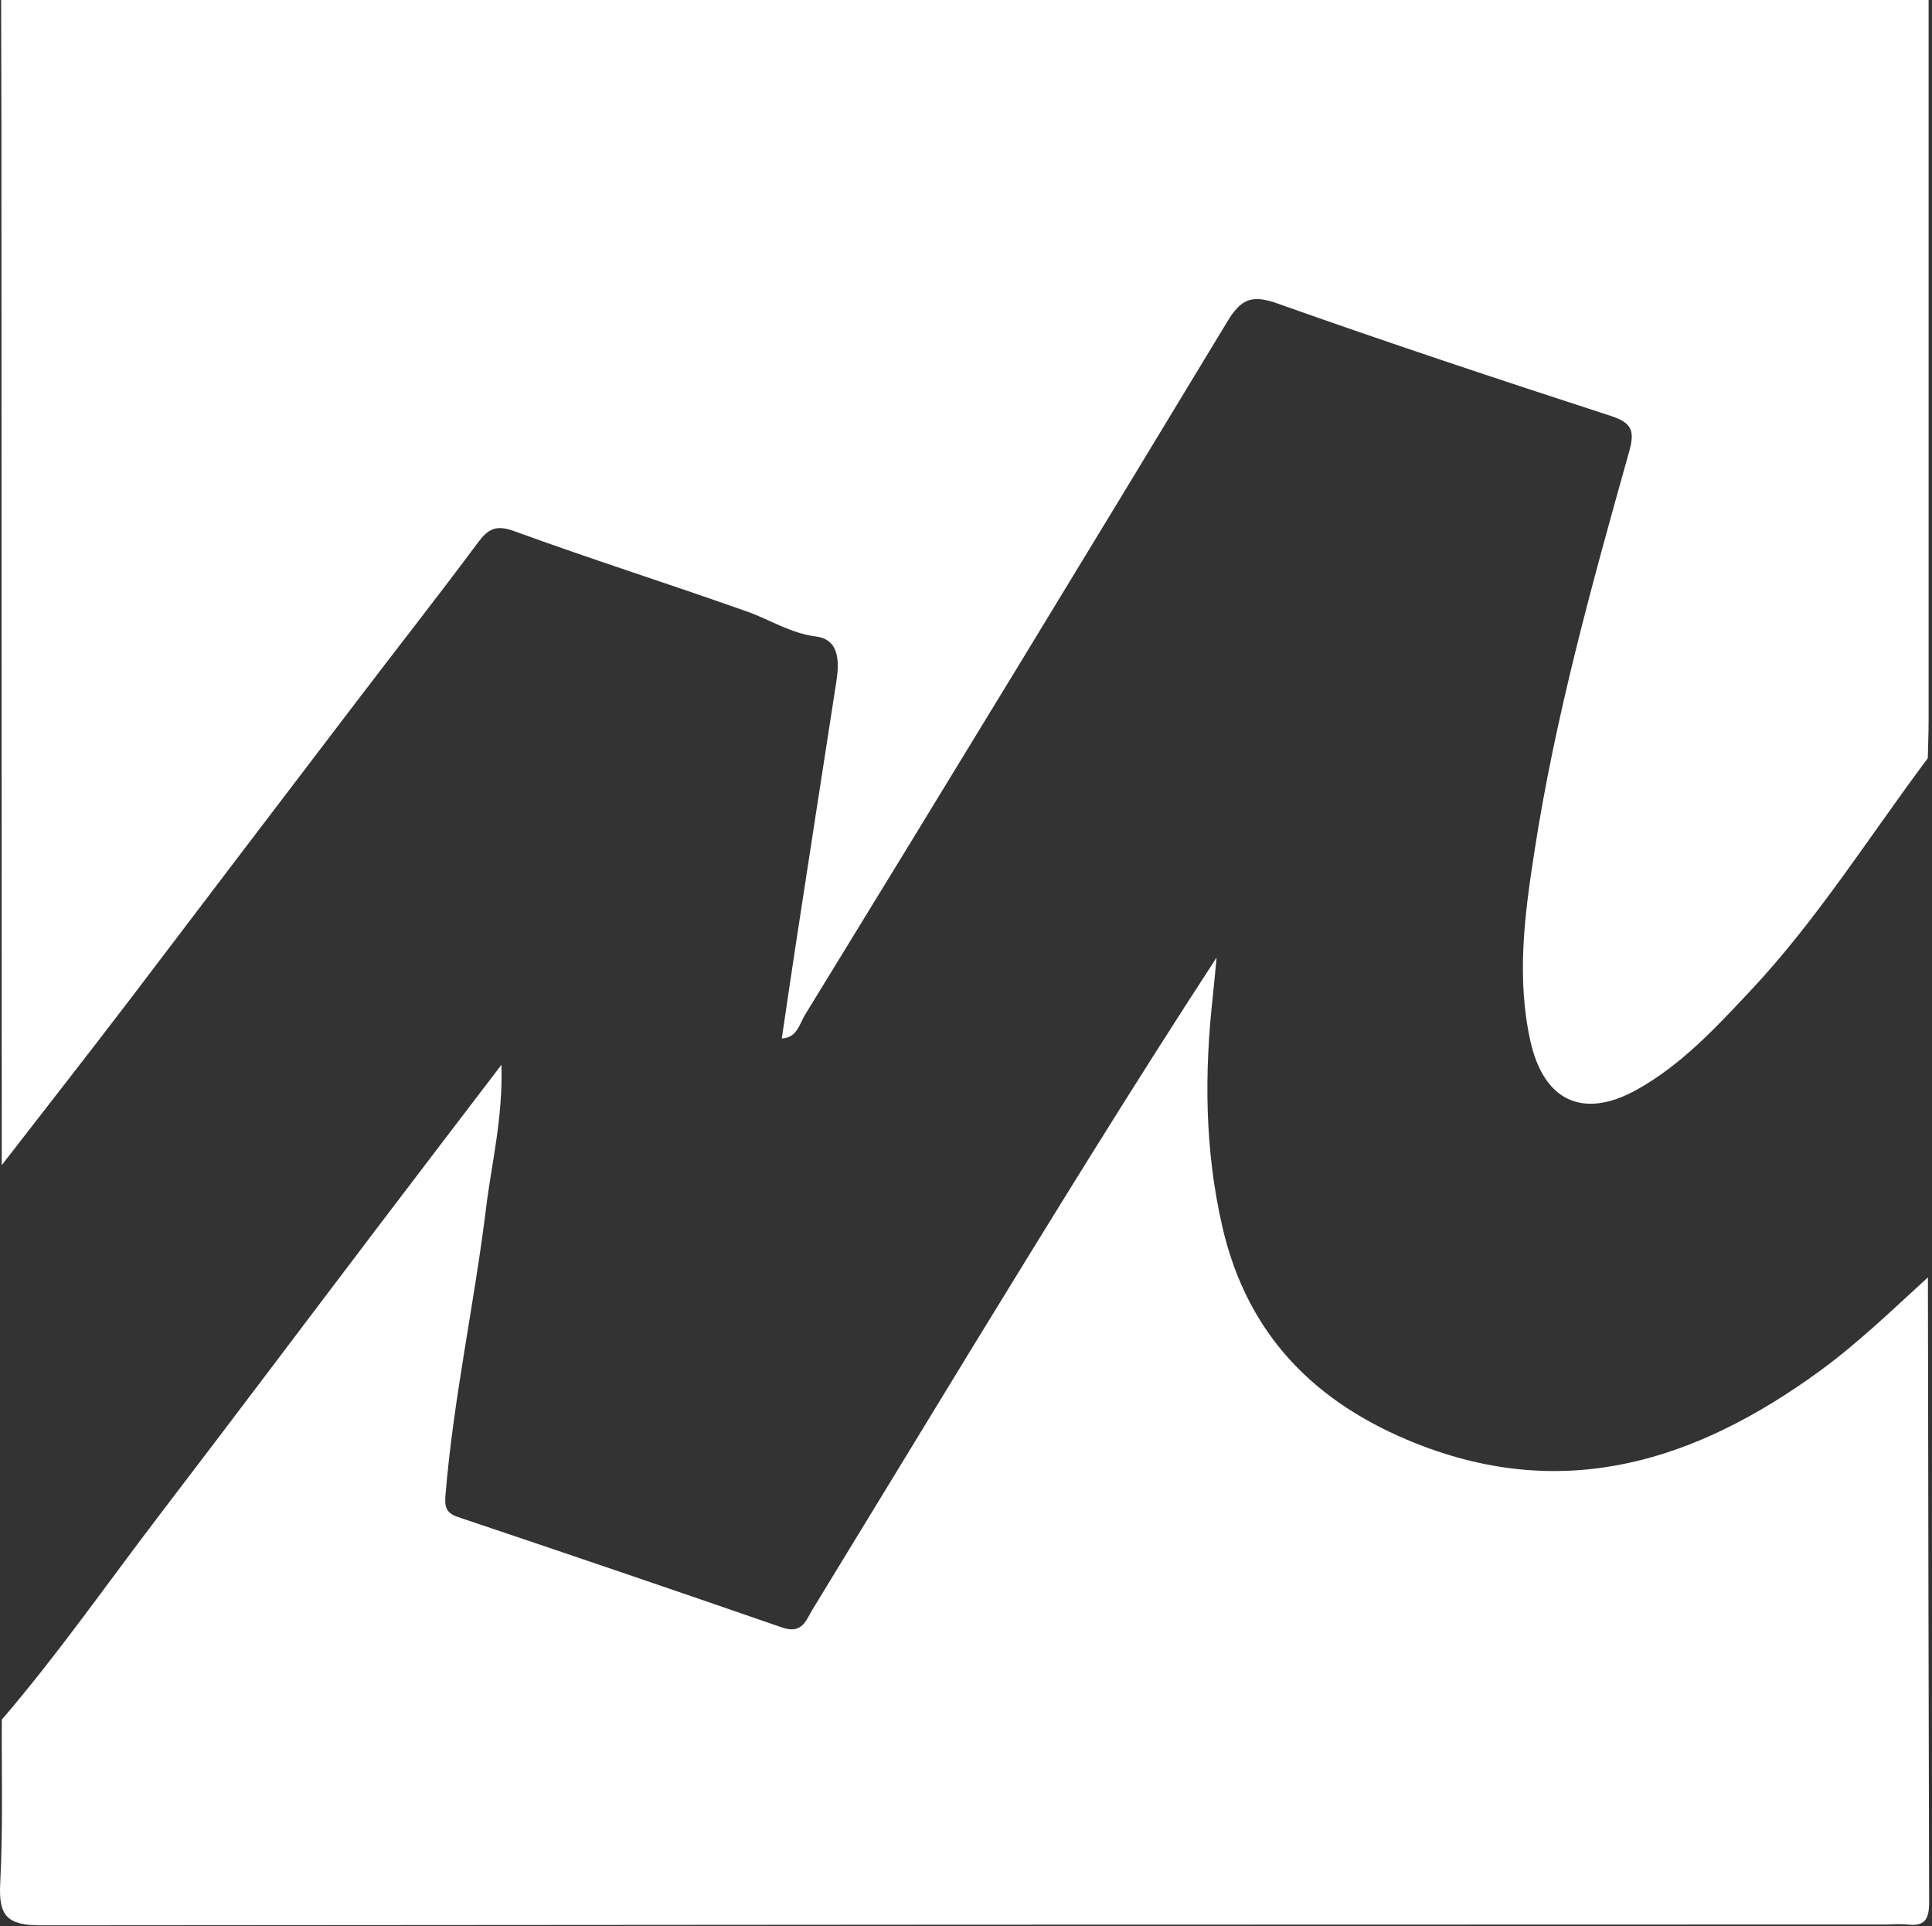
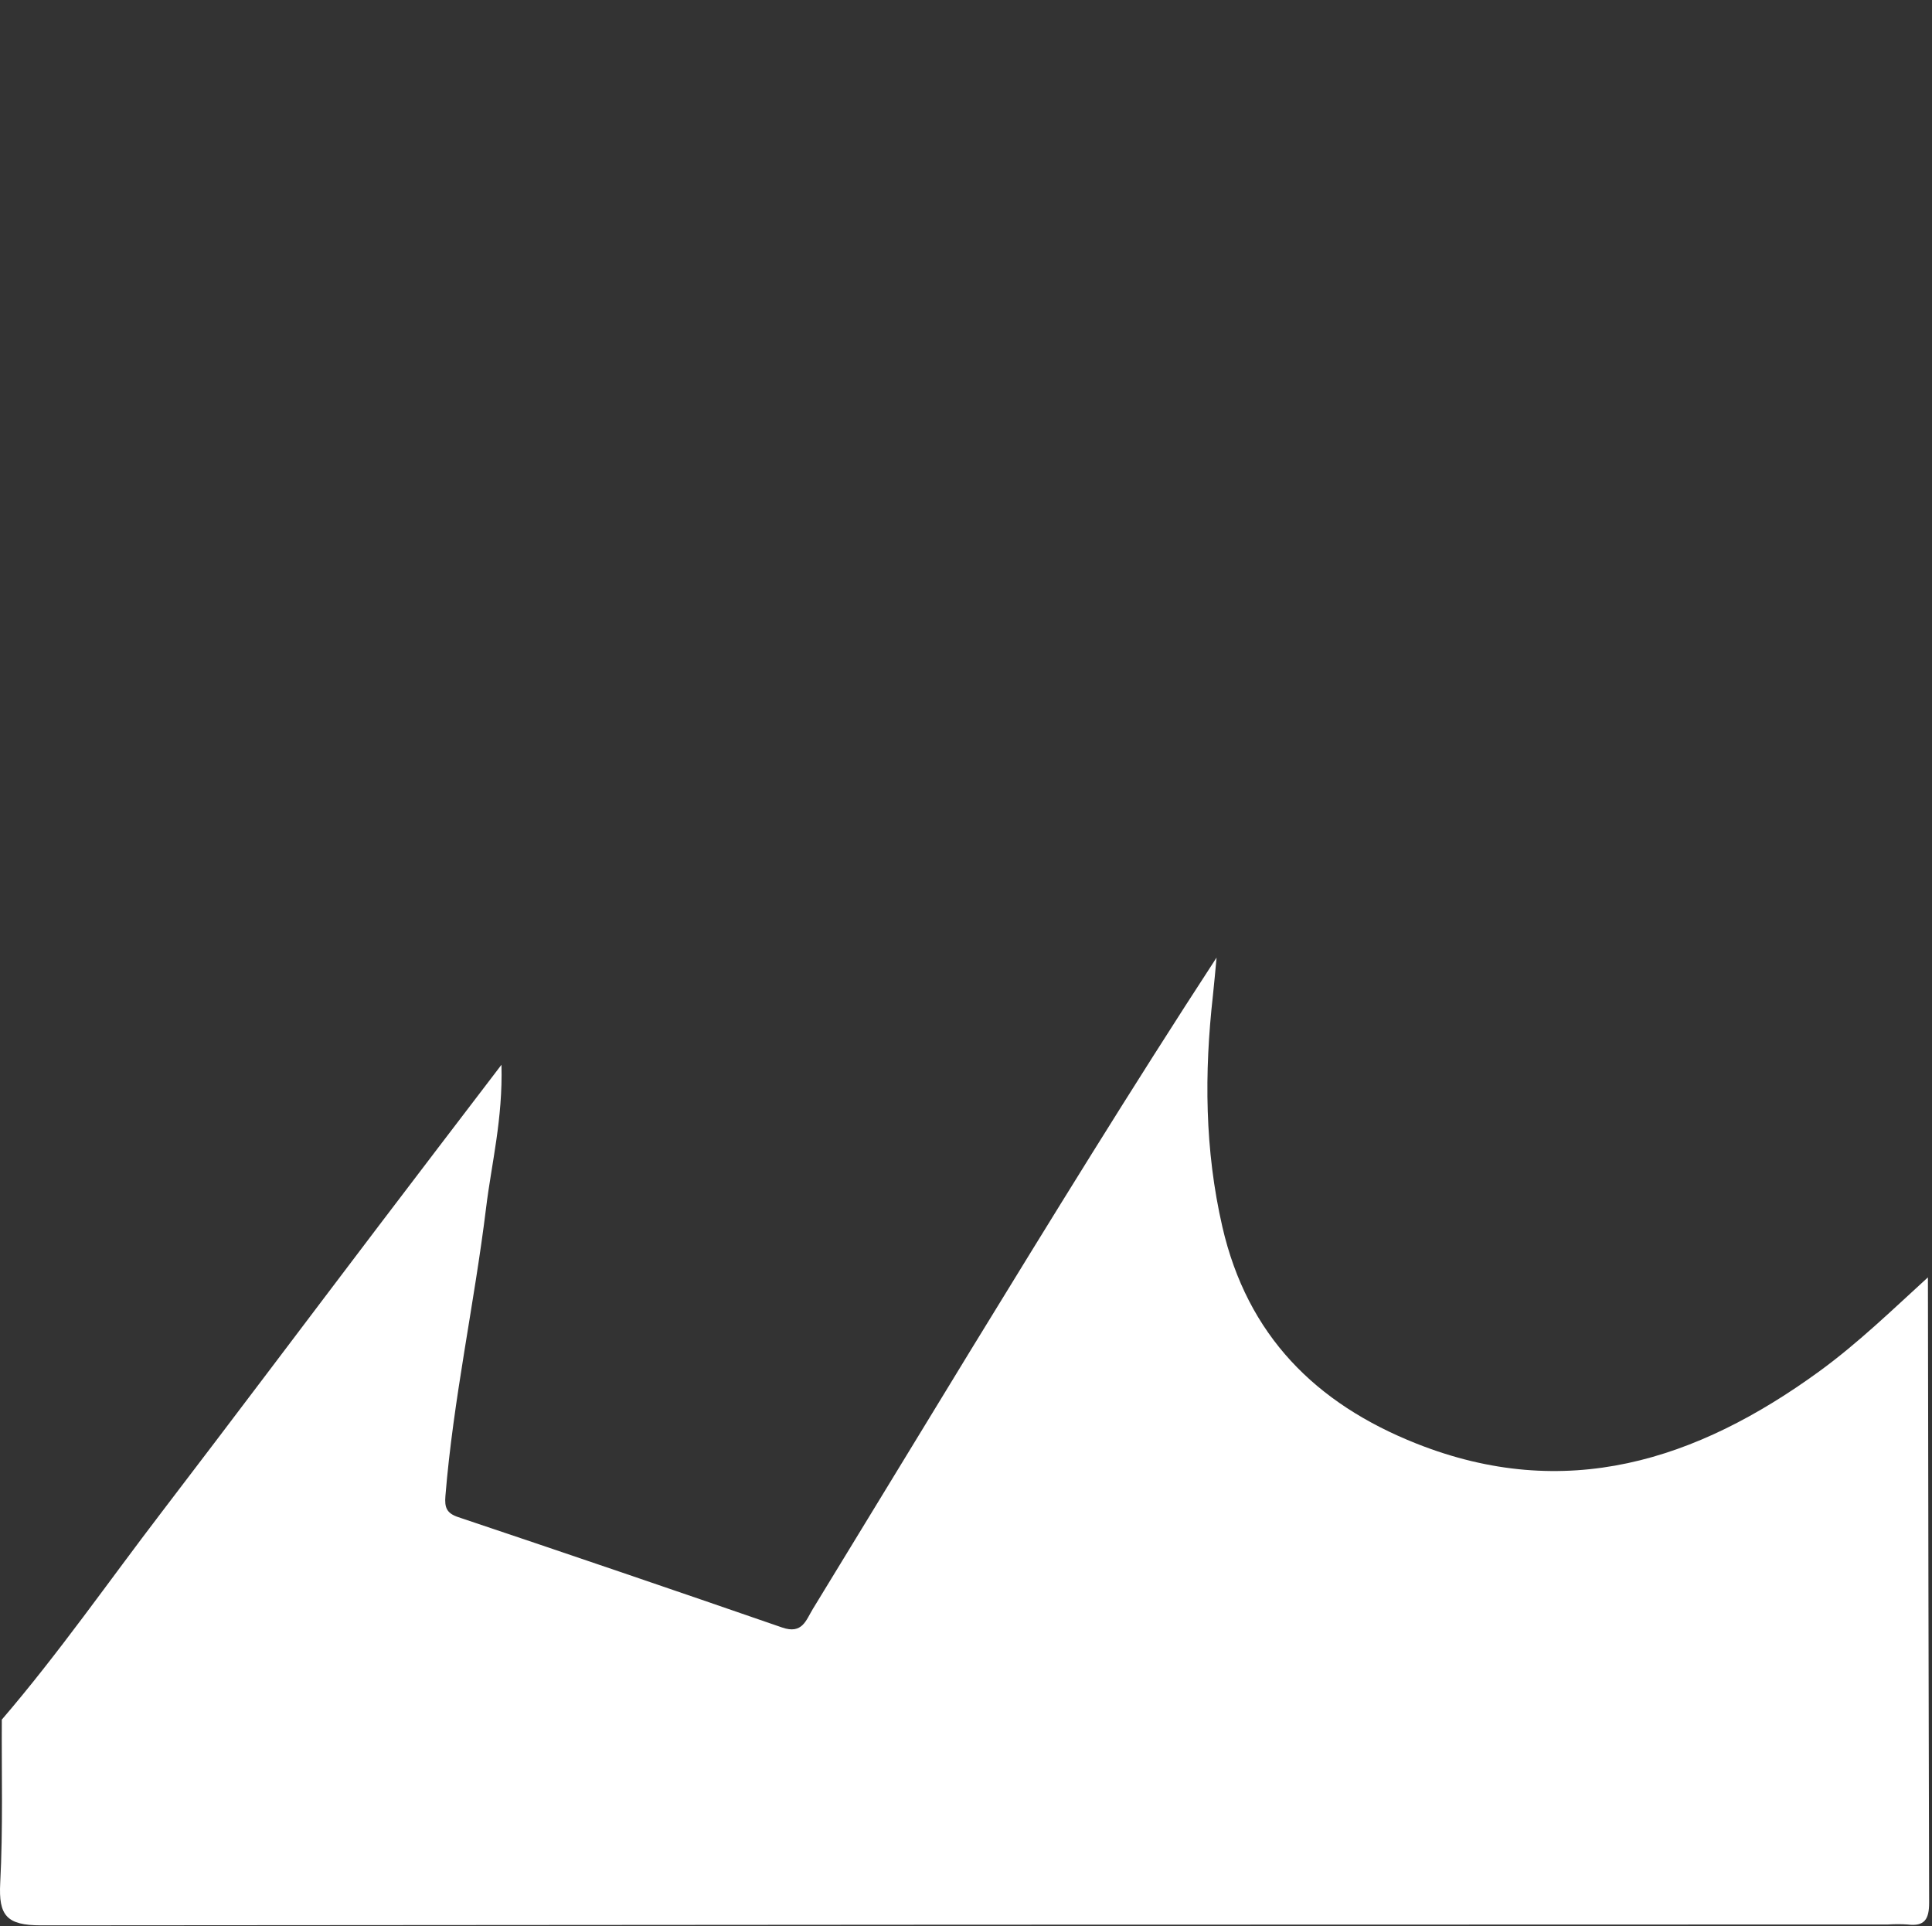
<svg xmlns="http://www.w3.org/2000/svg" width="665" height="663" viewBox="0 0 665 663" fill="none">
  <rect x="0" y="0" width="665" height="663" fill="#333333" stroke="none" />
-   <path d="M663.833 0C663.833 82.593 663.833 165.18 663.833 247.76C663.833 252.16 663.653 256.56 663.553 260.96C643.413 287.85 625.553 316.46 602.403 341.1C590.543 353.74 578.763 366.46 563.473 375C544.933 385.35 531.343 379 526.743 358.2C521.963 336.58 524.743 315.03 528.073 293.6C535.253 246.74 547.943 201.14 560.713 155.6C562.713 148.44 561.953 145.6 554.413 143.13C516.003 130.66 477.623 117.9 439.553 104.4C430.793 101.29 427.113 102.97 422.473 110.64C374.273 190.34 325.813 269.88 277.093 349.26C275.153 352.42 274.413 357.15 269.093 357.41C270.723 346.41 272.283 335.67 273.933 324.9C278.553 294.793 283.199 264.69 287.873 234.59C288.953 227.7 288.923 220.1 280.923 219.08C272.013 217.93 265.043 213.27 257.113 210.47C230.463 201.02 203.513 192.47 176.943 182.79C170.663 180.51 168.013 182.02 164.423 186.85C150.703 205.33 136.423 223.42 122.513 241.73C96.446 275.91 70.419 310.123 44.433 344.37C29.943 363.34 15.223 382.13 0.603 401C0.563 281.293 0.523 161.58 0.483 41.86C0.476 27.913 0.443 13.96 0.383 0H663.833Z" fill="white" />
  <path d="M0.623 591.84C20.233 569 37.403 544.27 55.673 520.4C80.673 487.7 105.413 454.77 130.303 421.97C143.763 404.23 157.303 386.54 172.603 366.47C173.103 385.16 169.183 400.35 167.313 415.7C163.253 448.85 156.023 481.55 153.313 514.9C153.003 518.74 153.643 520.78 157.693 522.14C194.92 534.633 232.096 547.3 269.223 560.14C276.163 562.55 277.413 557.64 279.793 553.74C297.933 524.027 316.063 494.307 334.183 464.58C361.763 419.58 389.403 374.58 418.743 329.58C418.333 333.92 417.963 338.27 417.493 342.58C414.493 369.28 414.653 395.73 420.733 422.2C429.323 459.61 452.833 483.06 487.493 496.82C538.803 517.2 583.903 502.73 626.103 472.05C639.523 462.29 651.383 450.77 663.593 439.63C663.693 511.37 663.833 583.11 664.013 654.85C664.013 660.54 662.463 663.1 656.563 662.35C654.355 662.21 652.141 662.21 649.933 662.35C438.006 662.35 226.076 662.45 14.143 662.65C2.203 662.67 -0.507 659.2 0.073 648.1C1.053 629.39 0.523 610.59 0.623 591.84Z" fill="white" />
</svg>